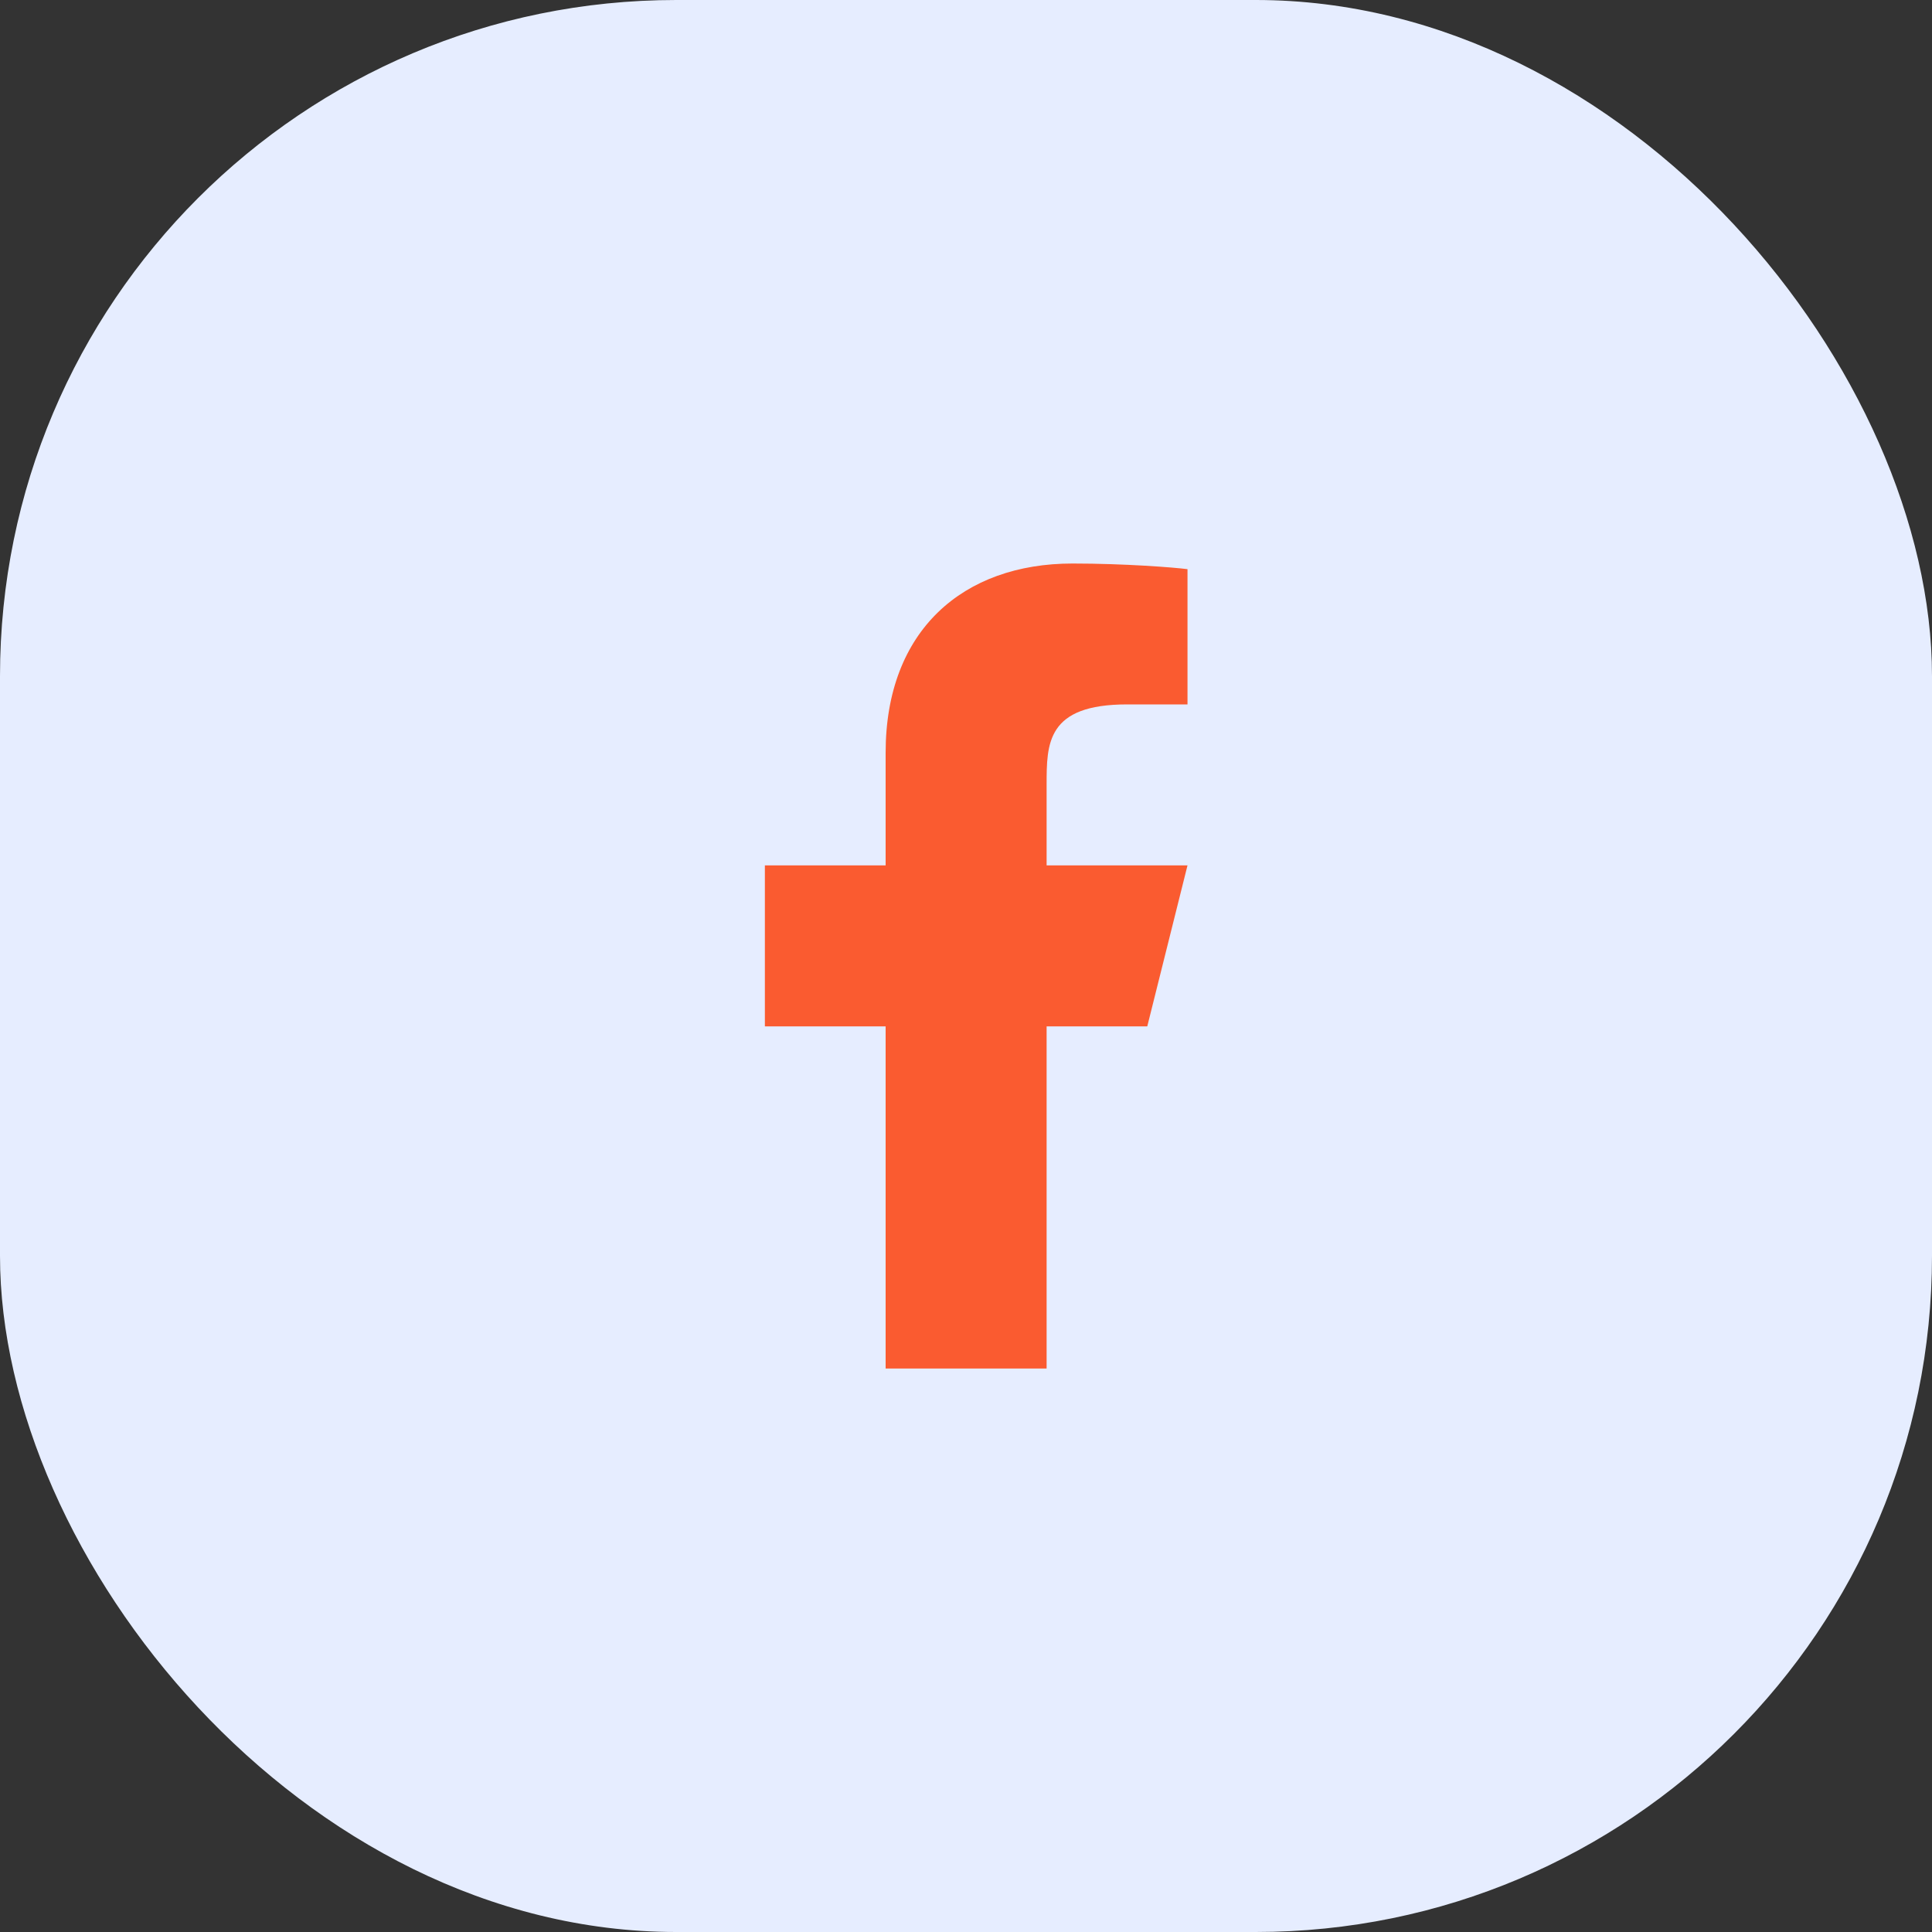
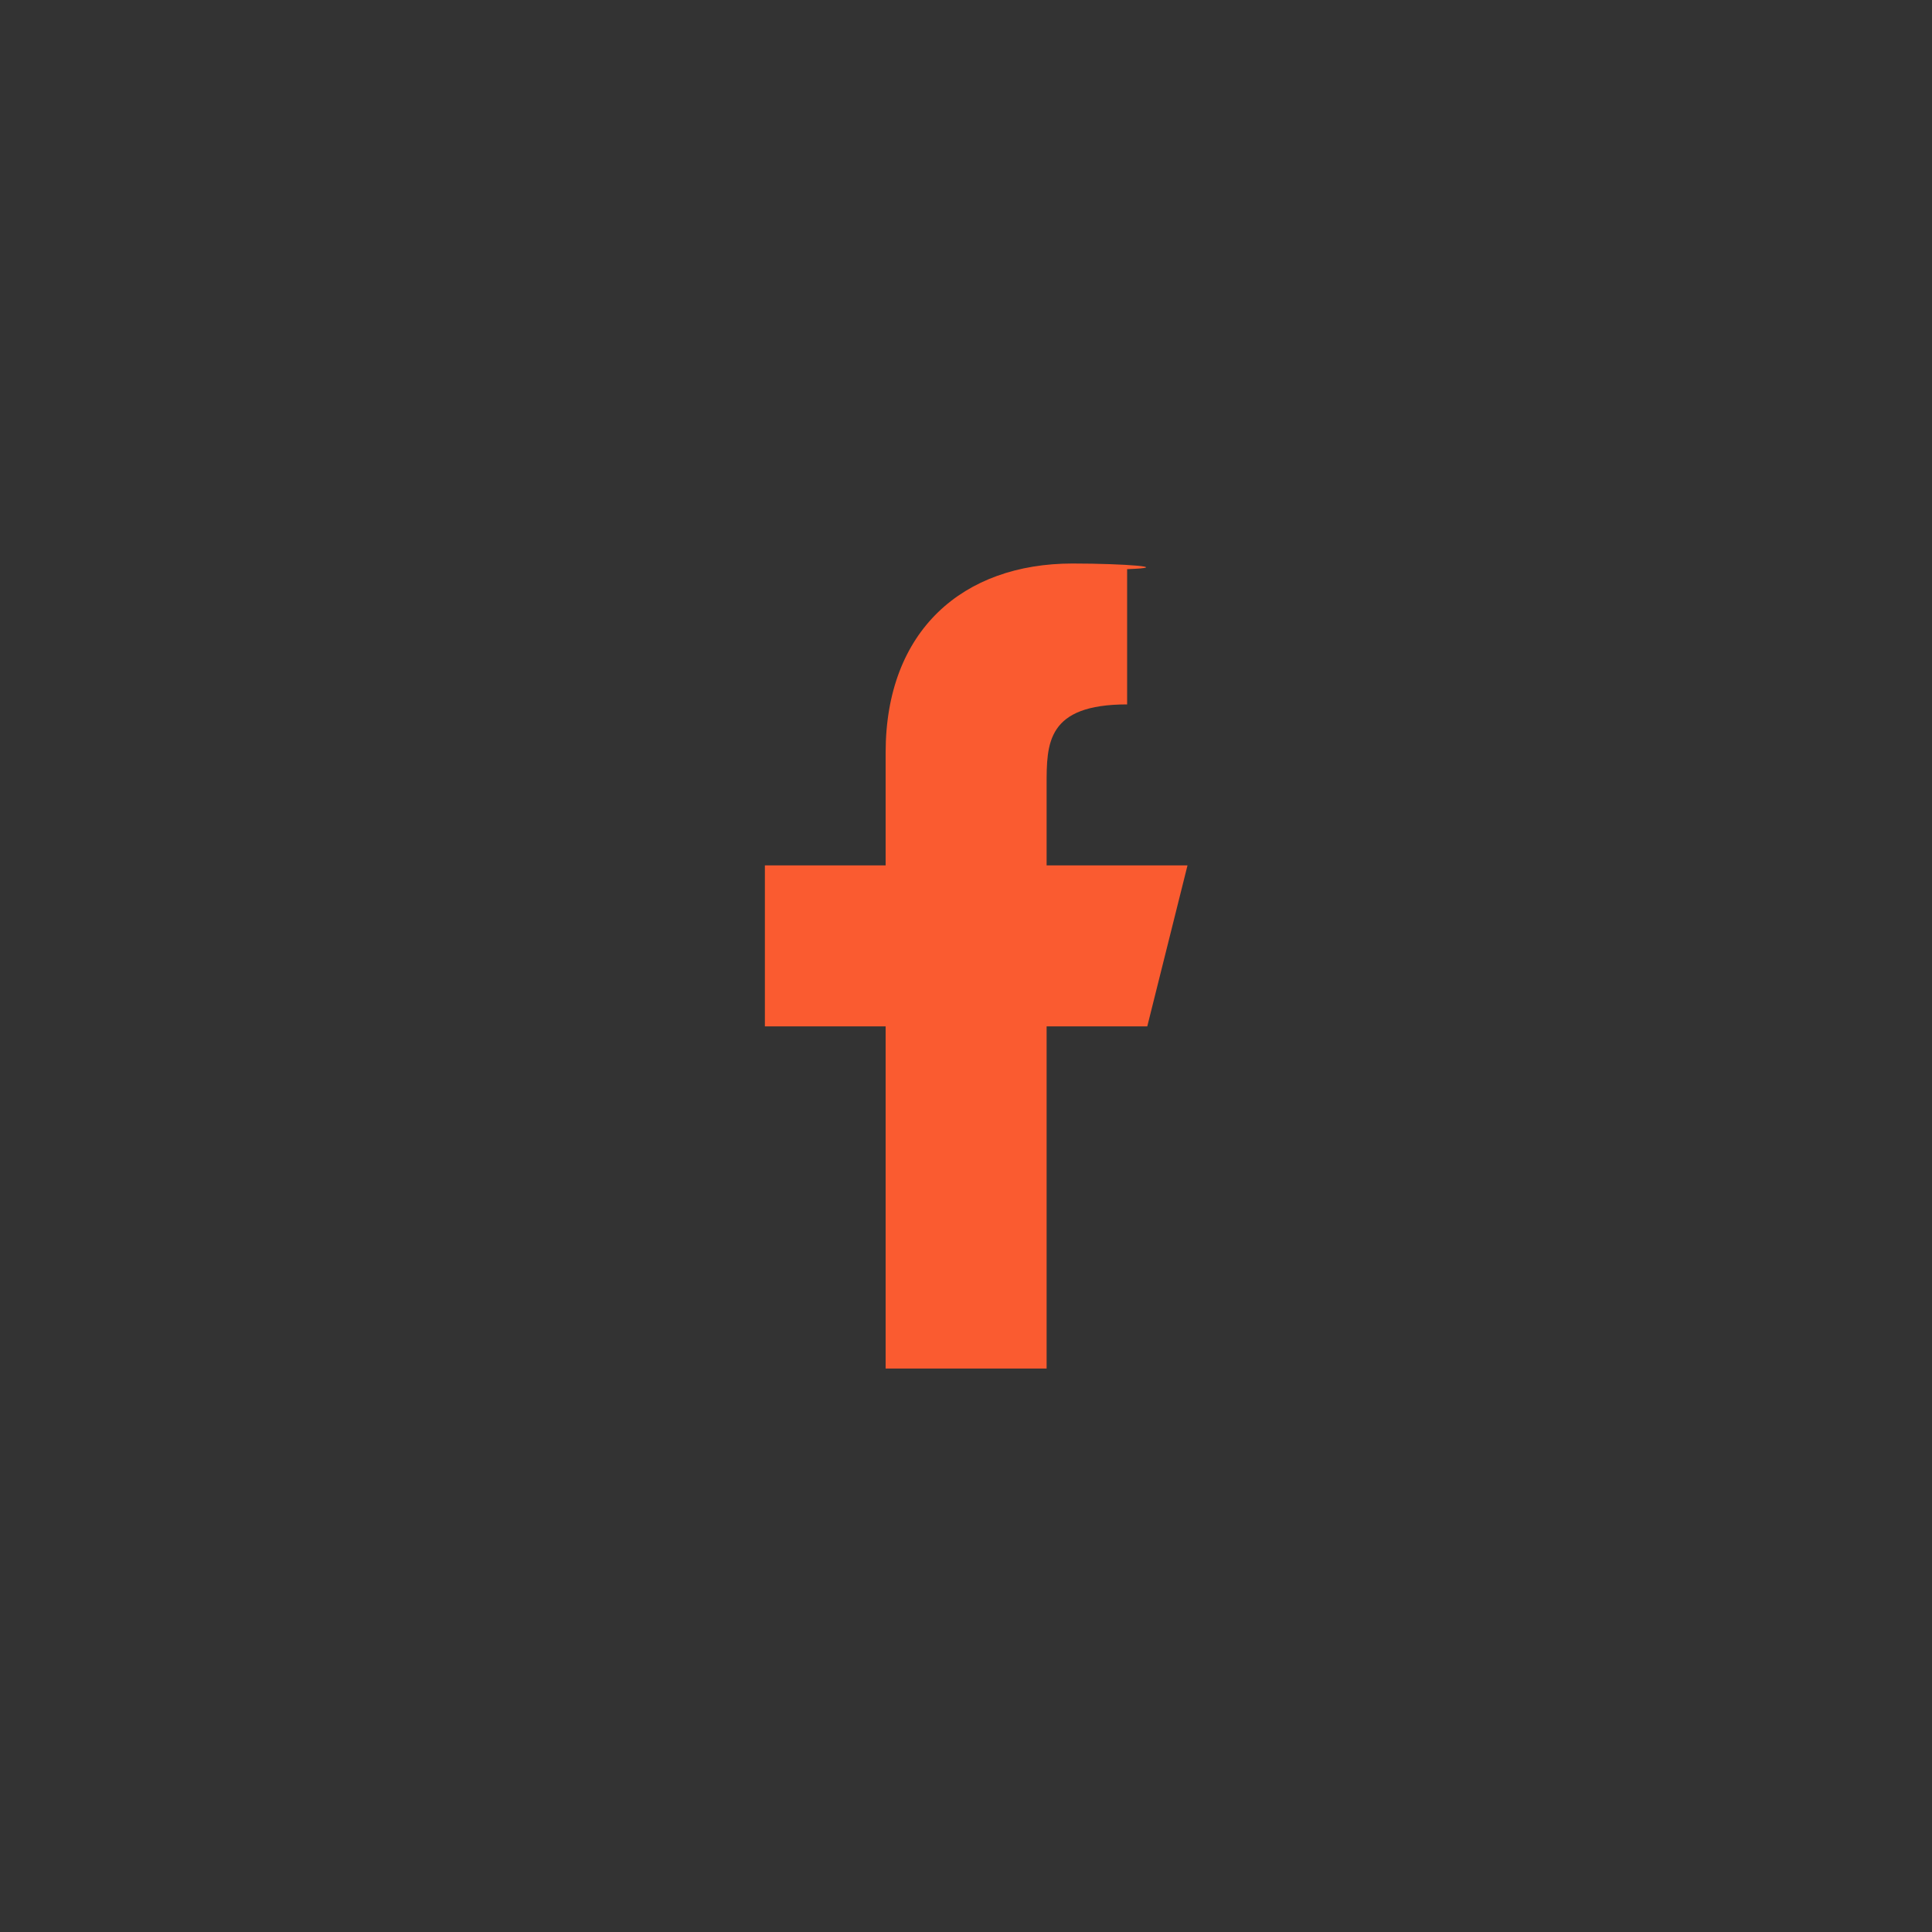
<svg xmlns="http://www.w3.org/2000/svg" width="40" height="40" viewBox="0 0 40 40" fill="none">
  <rect x="0" y="0" width="40" height="40" fill="#333333" stroke="none" />
-   <rect width="40" height="40" rx="14" fill="#E6EDFF" />
-   <path d="M21.669 21.25H23.753L24.586 17.917H21.669V16.25C21.669 15.392 21.669 14.584 23.336 14.584H24.586V11.784C24.314 11.748 23.288 11.667 22.205 11.667C19.943 11.667 18.336 13.048 18.336 15.584V17.917H15.836V21.25H18.336V28.334H21.669V21.25Z" fill="#FA5B30" />
+   <path d="M21.669 21.25H23.753L24.586 17.917H21.669V16.25C21.669 15.392 21.669 14.584 23.336 14.584V11.784C24.314 11.748 23.288 11.667 22.205 11.667C19.943 11.667 18.336 13.048 18.336 15.584V17.917H15.836V21.25H18.336V28.334H21.669V21.25Z" fill="#FA5B30" />
</svg>